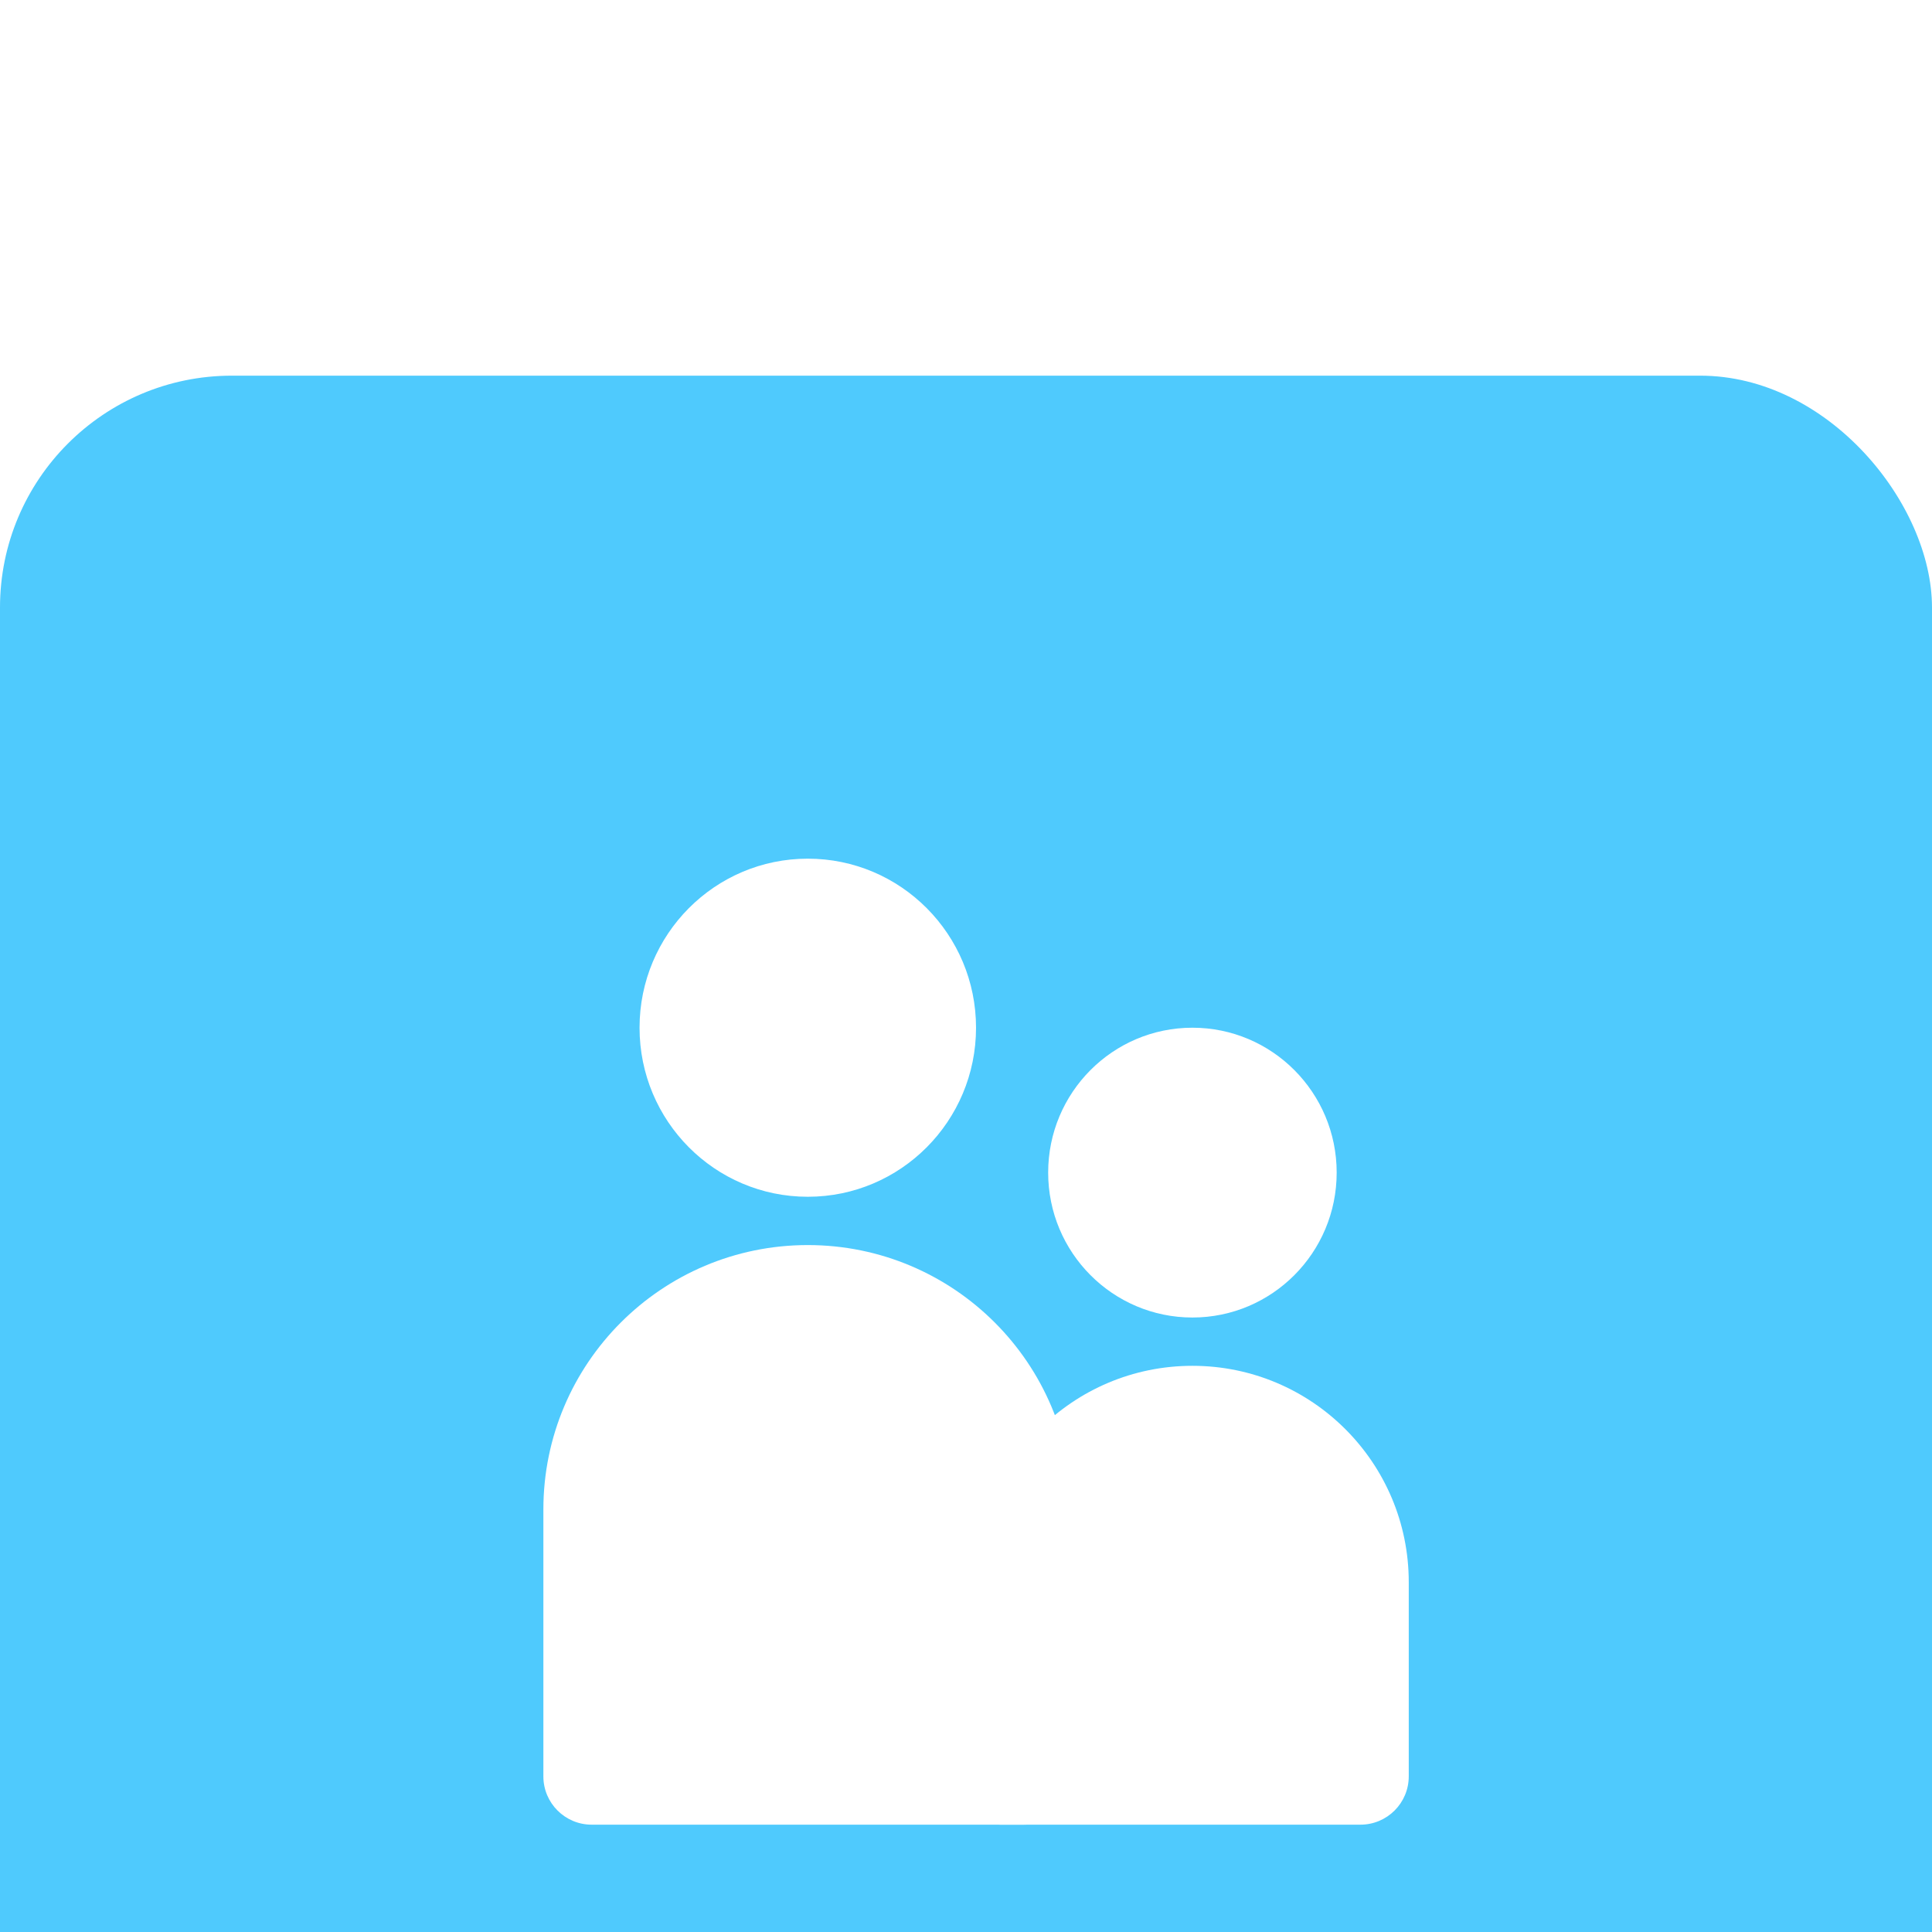
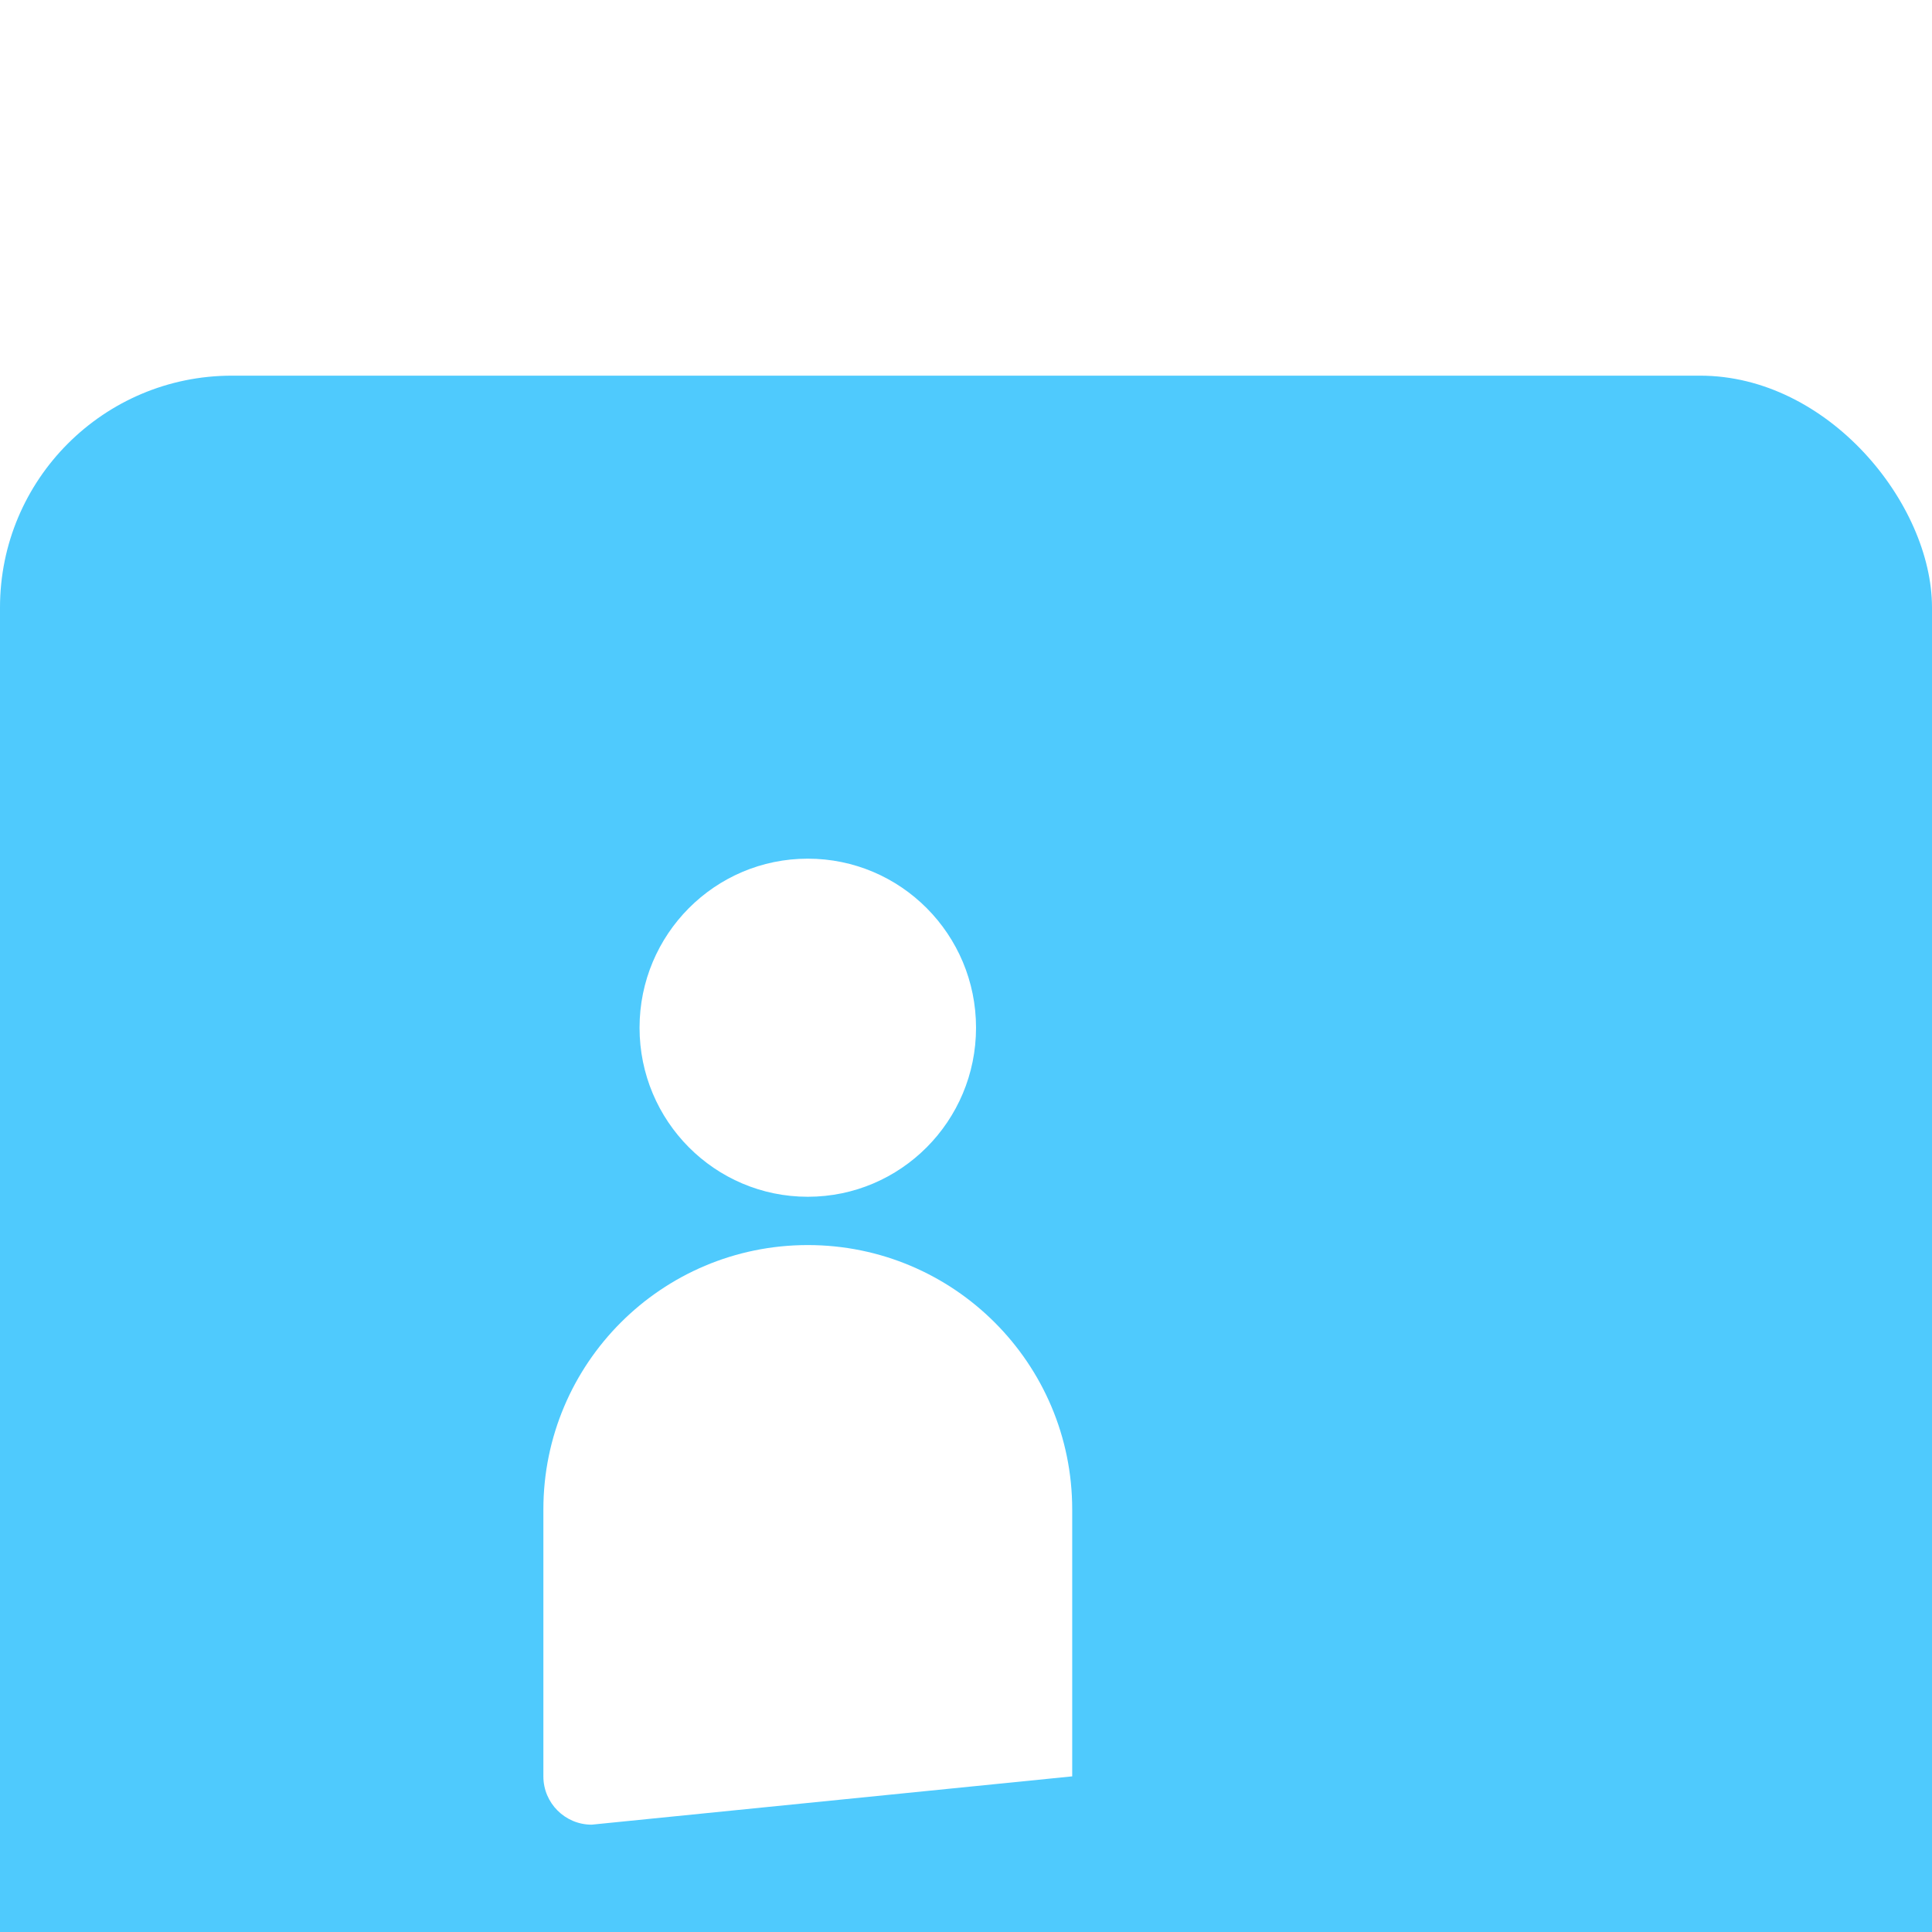
<svg xmlns="http://www.w3.org/2000/svg" width="36px" height="36px" viewBox="0 0 36 36" version="1.1">
  <title>编组 25</title>
  <defs>
    <filter x="-10.6%" y="-5.4%" width="121.2%" height="110.9%" filterUnits="objectBoundingBox" id="filter-1">
      <feOffset dx="0" dy="7" in="SourceAlpha" result="shadowOffsetOuter1" />
      <feGaussianBlur stdDeviation="10" in="shadowOffsetOuter1" result="shadowBlurOuter1" />
      <feColorMatrix values="0 0 0 0 0   0 0 0 0 0   0 0 0 0 0  0 0 0 0.1 0" type="matrix" in="shadowBlurOuter1" result="shadowMatrixOuter1" />
      <feMerge>
        <feMergeNode in="shadowMatrixOuter1" />
        <feMergeNode in="SourceGraphic" />
      </feMerge>
    </filter>
  </defs>
  <g id="new" stroke="none" stroke-width="1" fill="none" fill-rule="evenodd">
    <g id="自定义消息" transform="translate(-187, -468)">
      <g id="编组-32" filter="url(#filter-1)" transform="translate(44, 60)">
        <g id="编组-24" transform="translate(30, 250)">
          <g id="编组-2" transform="translate(93, 146)">
            <g id="编组-25备份-5" transform="translate(20, 12)">
              <rect id="矩形" fill="#4FCAFD" x="0" y="0" width="36" height="36" rx="4.32" />
              <g id="编组-27备份" transform="translate(10.125, 9)" fill="#FFFFFF">
                <ellipse id="椭圆形" cx="4.927" cy="3.15" rx="3.135" ry="3.15" />
-                 <path d="M4.927,7.2 C7.648,7.2 9.854,9.406 9.854,12.127 L9.854,17.1 C9.854,17.597 9.451,18 8.954,18 L0.9,18 C0.403,18 -7.1628428e-16,17.597 0,17.1 L0,12.127 C-3.33245129e-16,9.406 2.206,7.2 4.927,7.2 Z" id="矩形" />
-                 <ellipse id="椭圆形" cx="12.094" cy="5.85" rx="2.688" ry="2.7" />
-                 <path d="M12.094,9.45 C14.32,9.45 16.125,11.255 16.125,13.481 L16.125,17.1 C16.125,17.597 15.722,18 15.225,18 L8.512,18 C8.264,18 8.062,17.799 8.062,17.55 L8.062,13.481 C8.062,11.255 9.867,9.45 12.094,9.45 Z" id="形状结合" />
+                 <path d="M4.927,7.2 C7.648,7.2 9.854,9.406 9.854,12.127 L9.854,17.1 L0.9,18 C0.403,18 -7.1628428e-16,17.597 0,17.1 L0,12.127 C-3.33245129e-16,9.406 2.206,7.2 4.927,7.2 Z" id="矩形" />
              </g>
            </g>
          </g>
        </g>
      </g>
    </g>
  </g>
</svg>